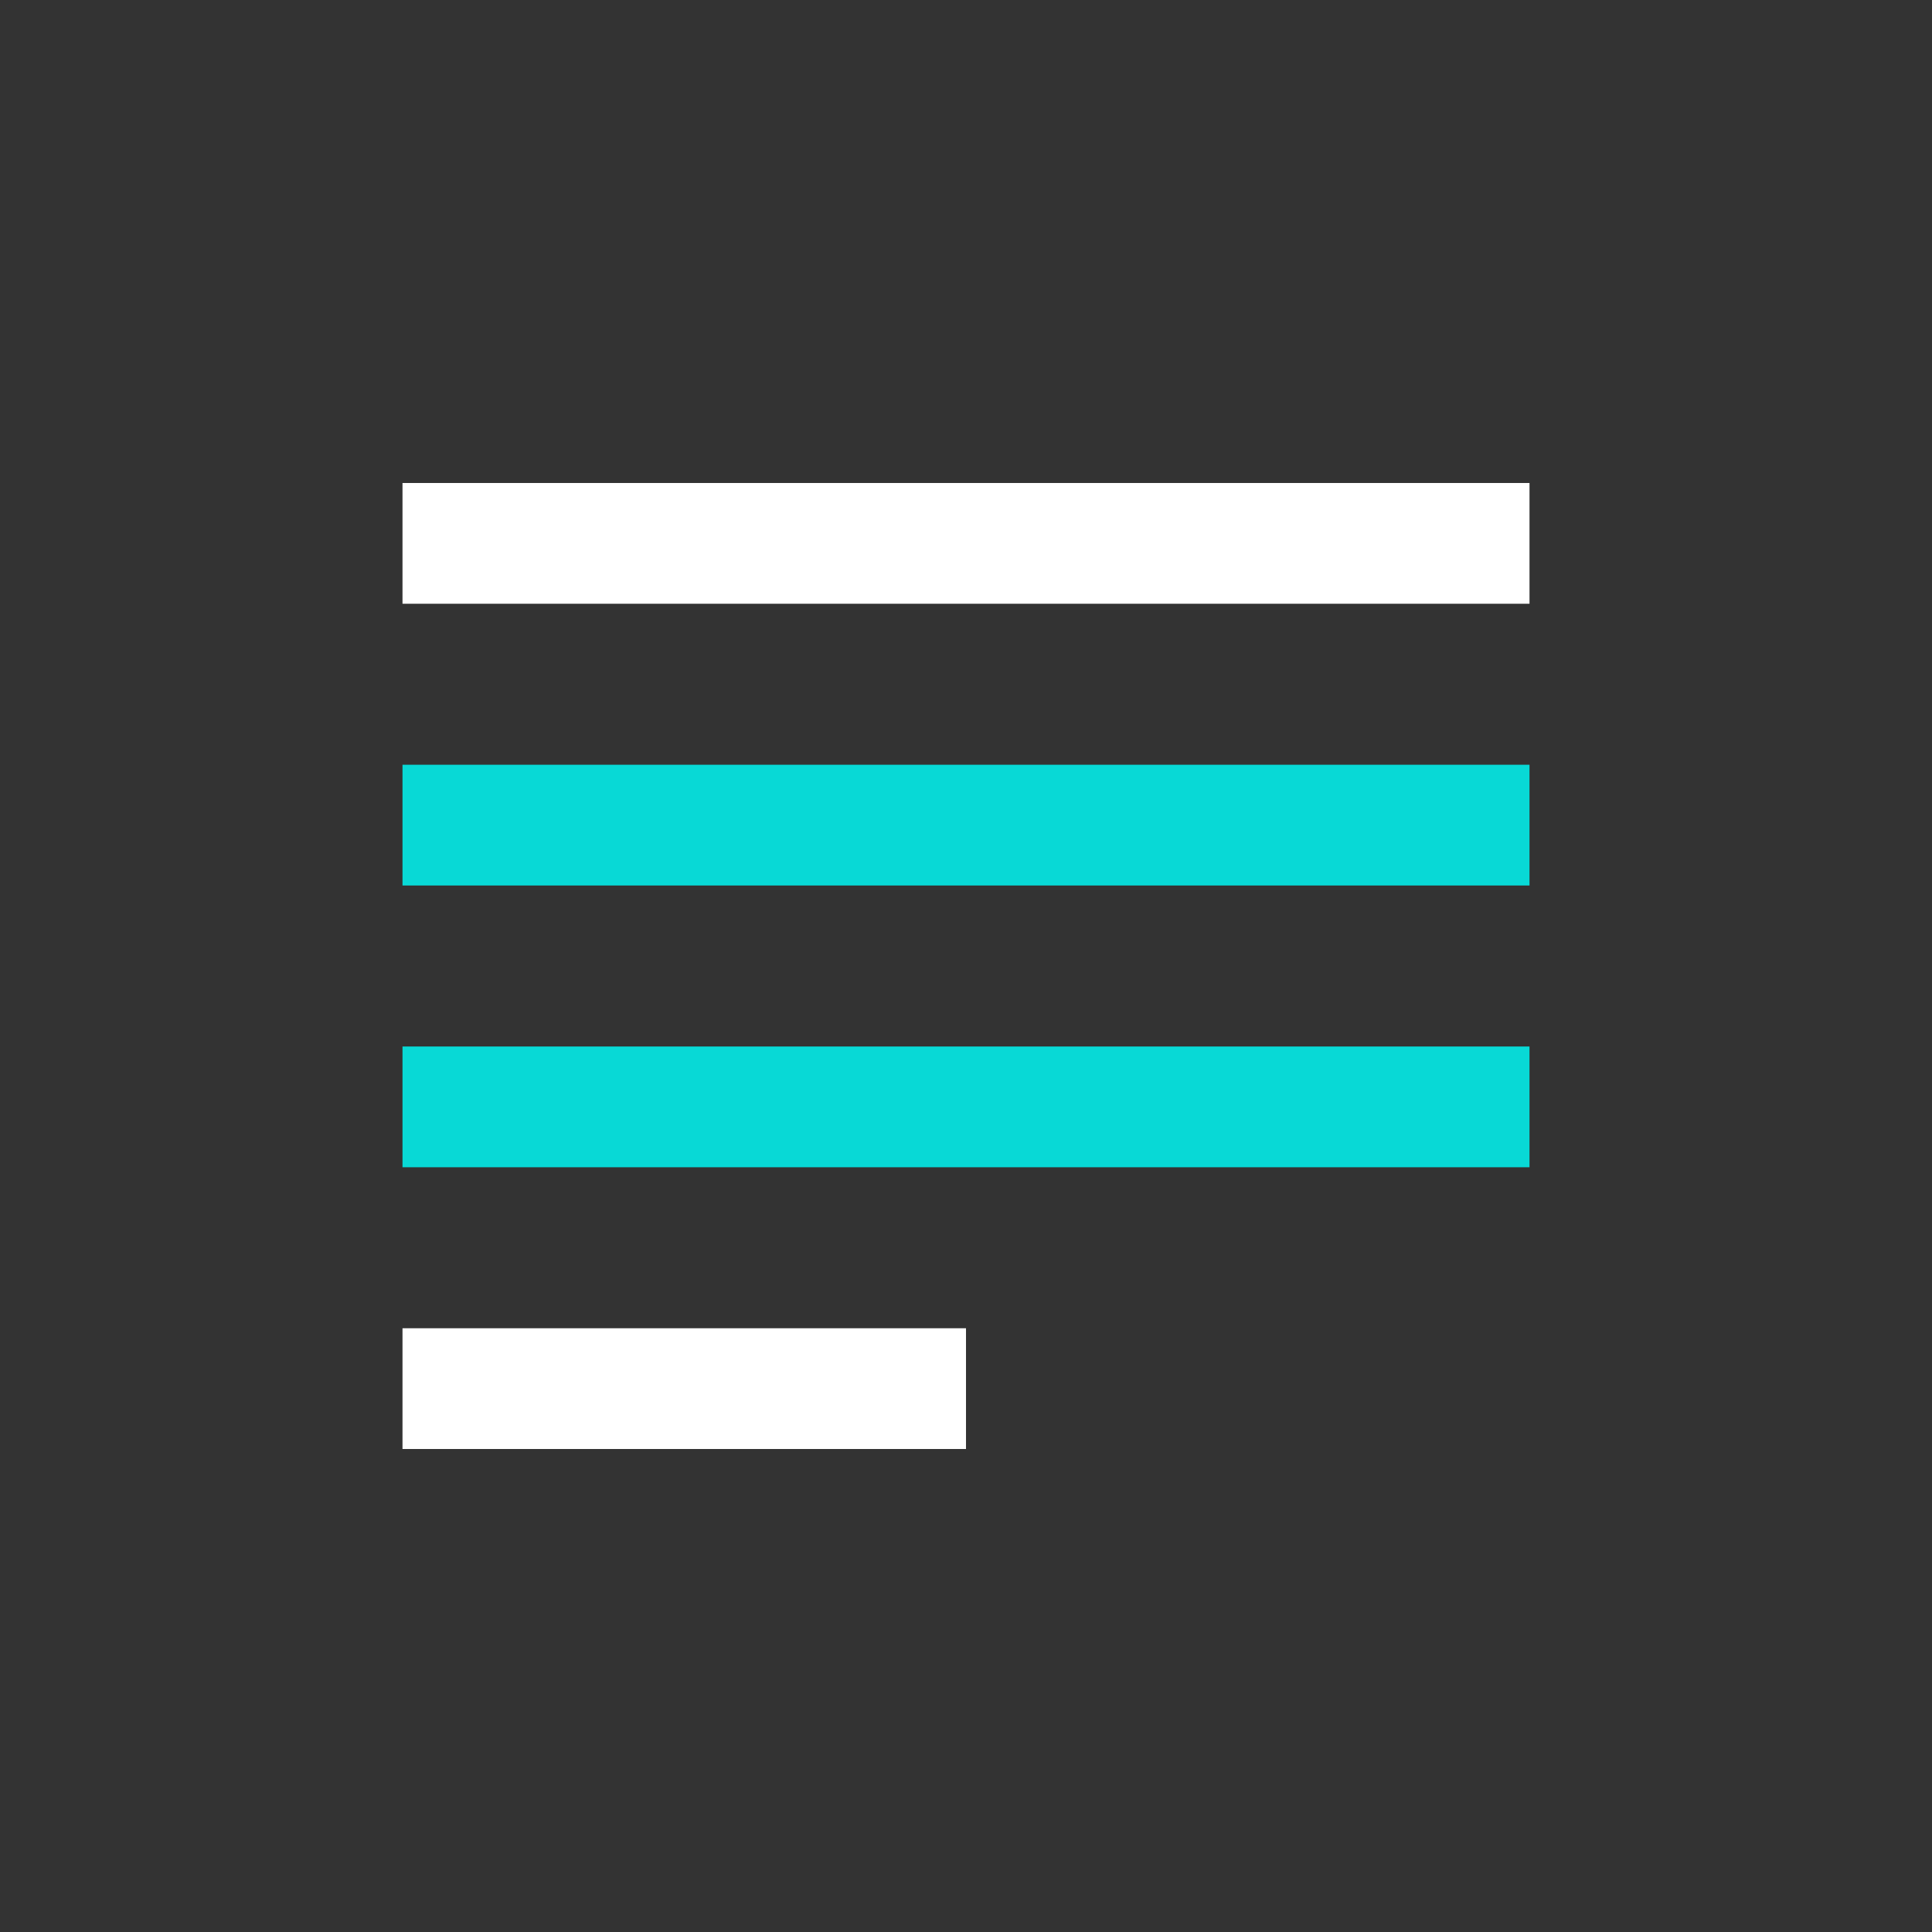
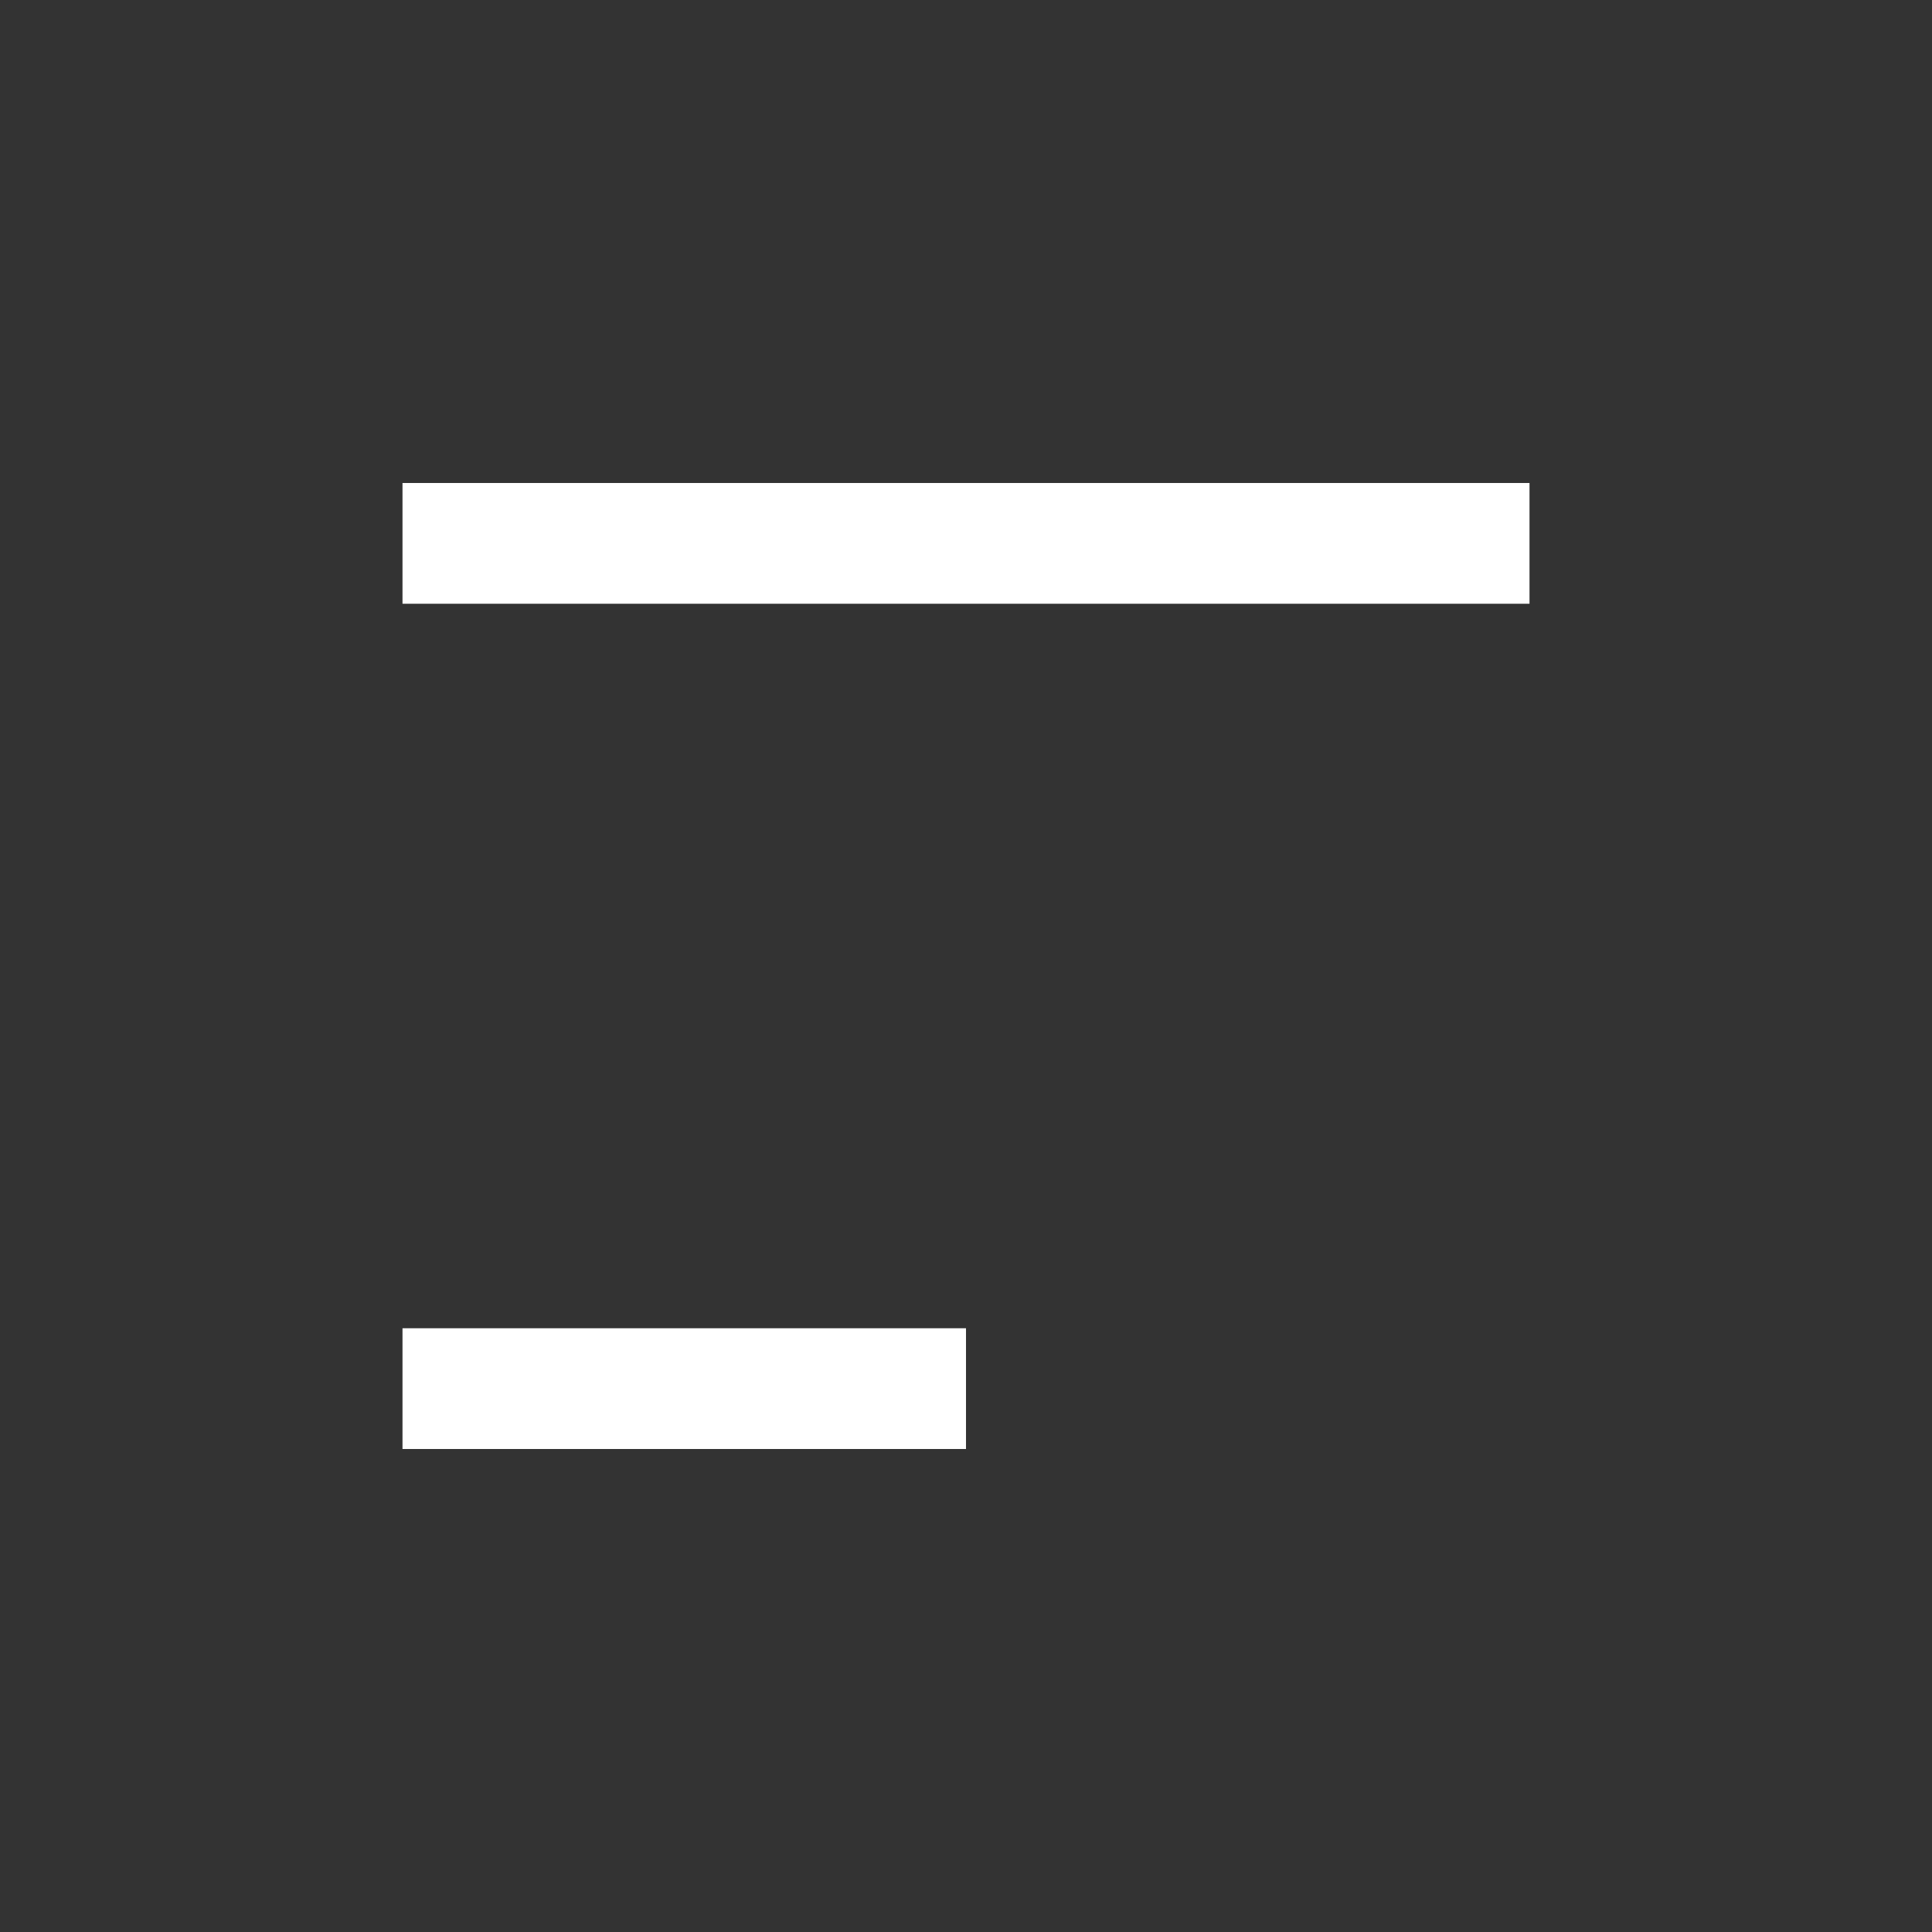
<svg xmlns="http://www.w3.org/2000/svg" viewBox="0 0 24 24" fill="none">
  <rect x="0" y="0" width="24" height="24" fill="#333333" stroke="none" />
  <path d="M5 6H19V7.5H5V6Z" fill="#ffffff" />
-   <path d="M5 13H19V14.5H5V13Z" fill="#08d9d6" />
+   <path d="M5 13H19V14.5V13Z" fill="#08d9d6" />
  <path d="M5 16.5H12V18H5V16.5Z" fill="#ffffff" />
-   <path d="M5 9.5H19V11H5V9.5Z" fill="#08d9d6" />
</svg>